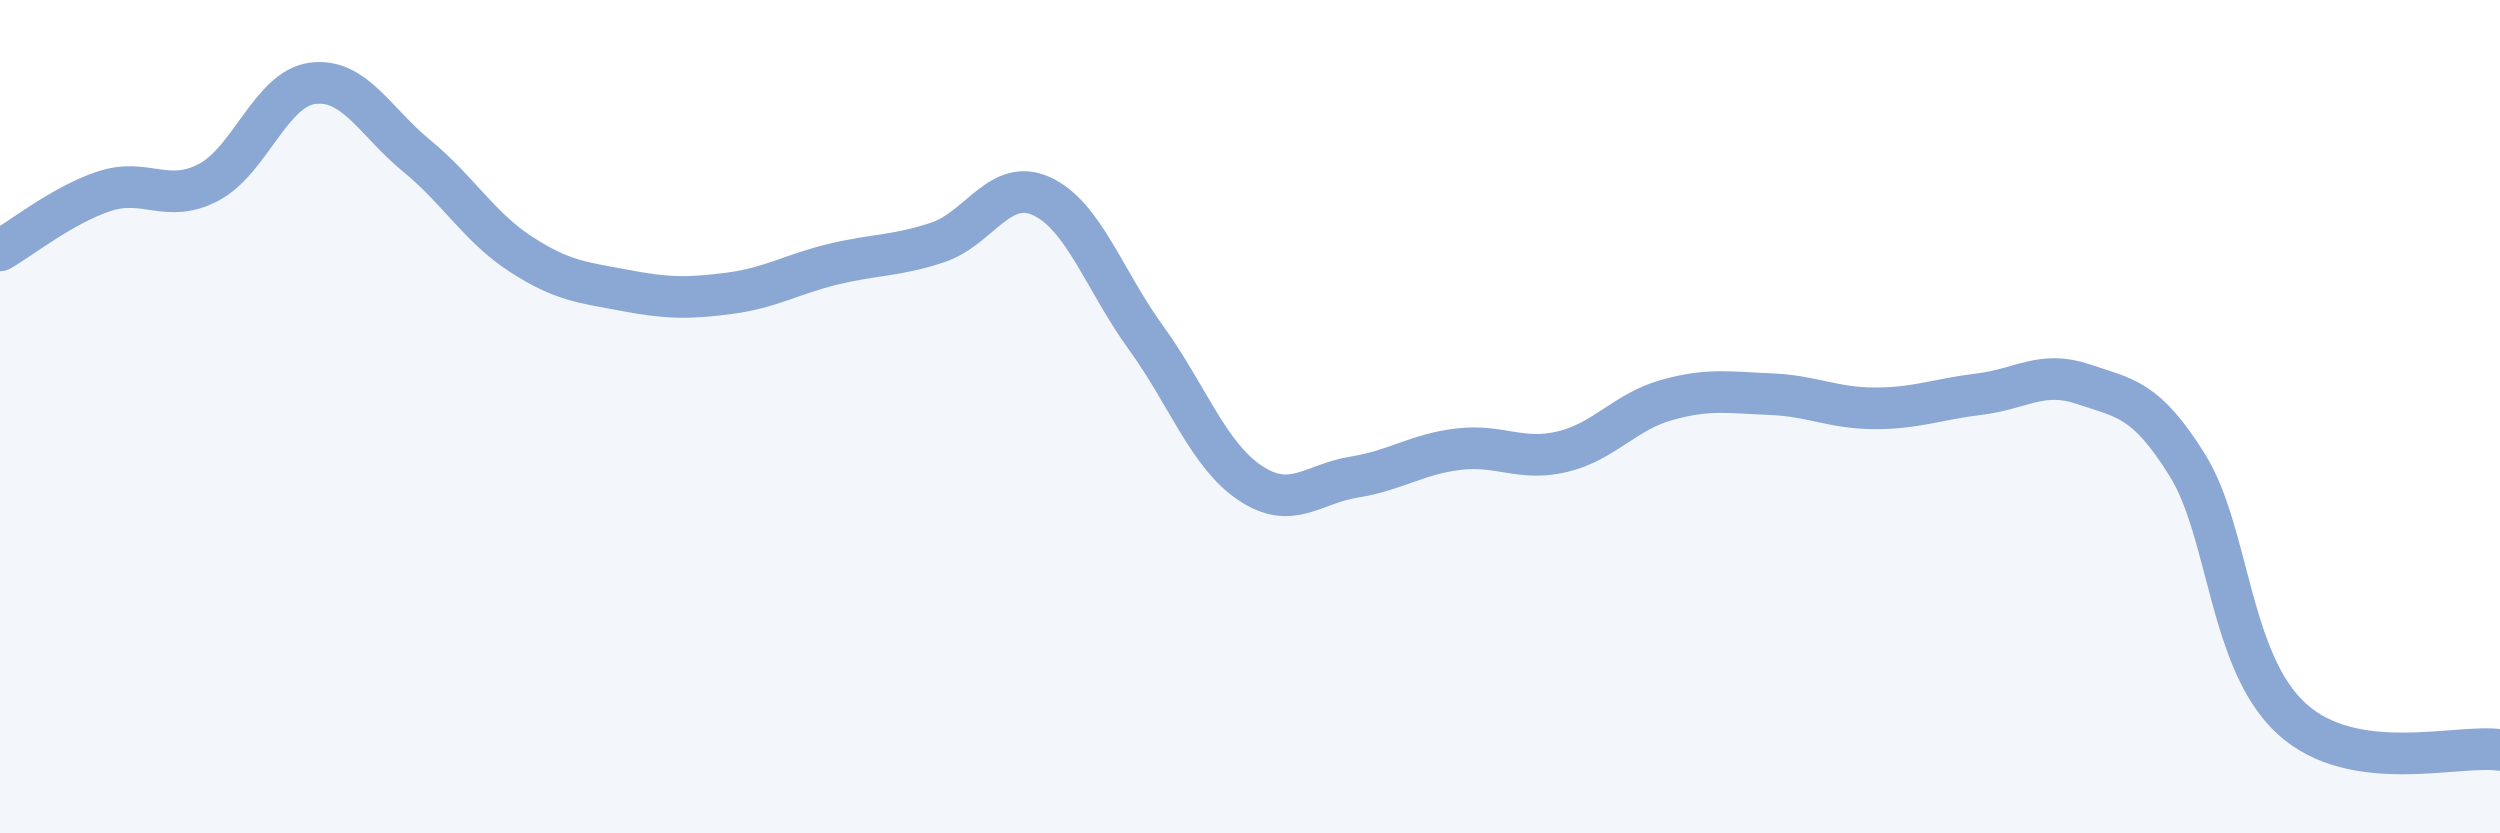
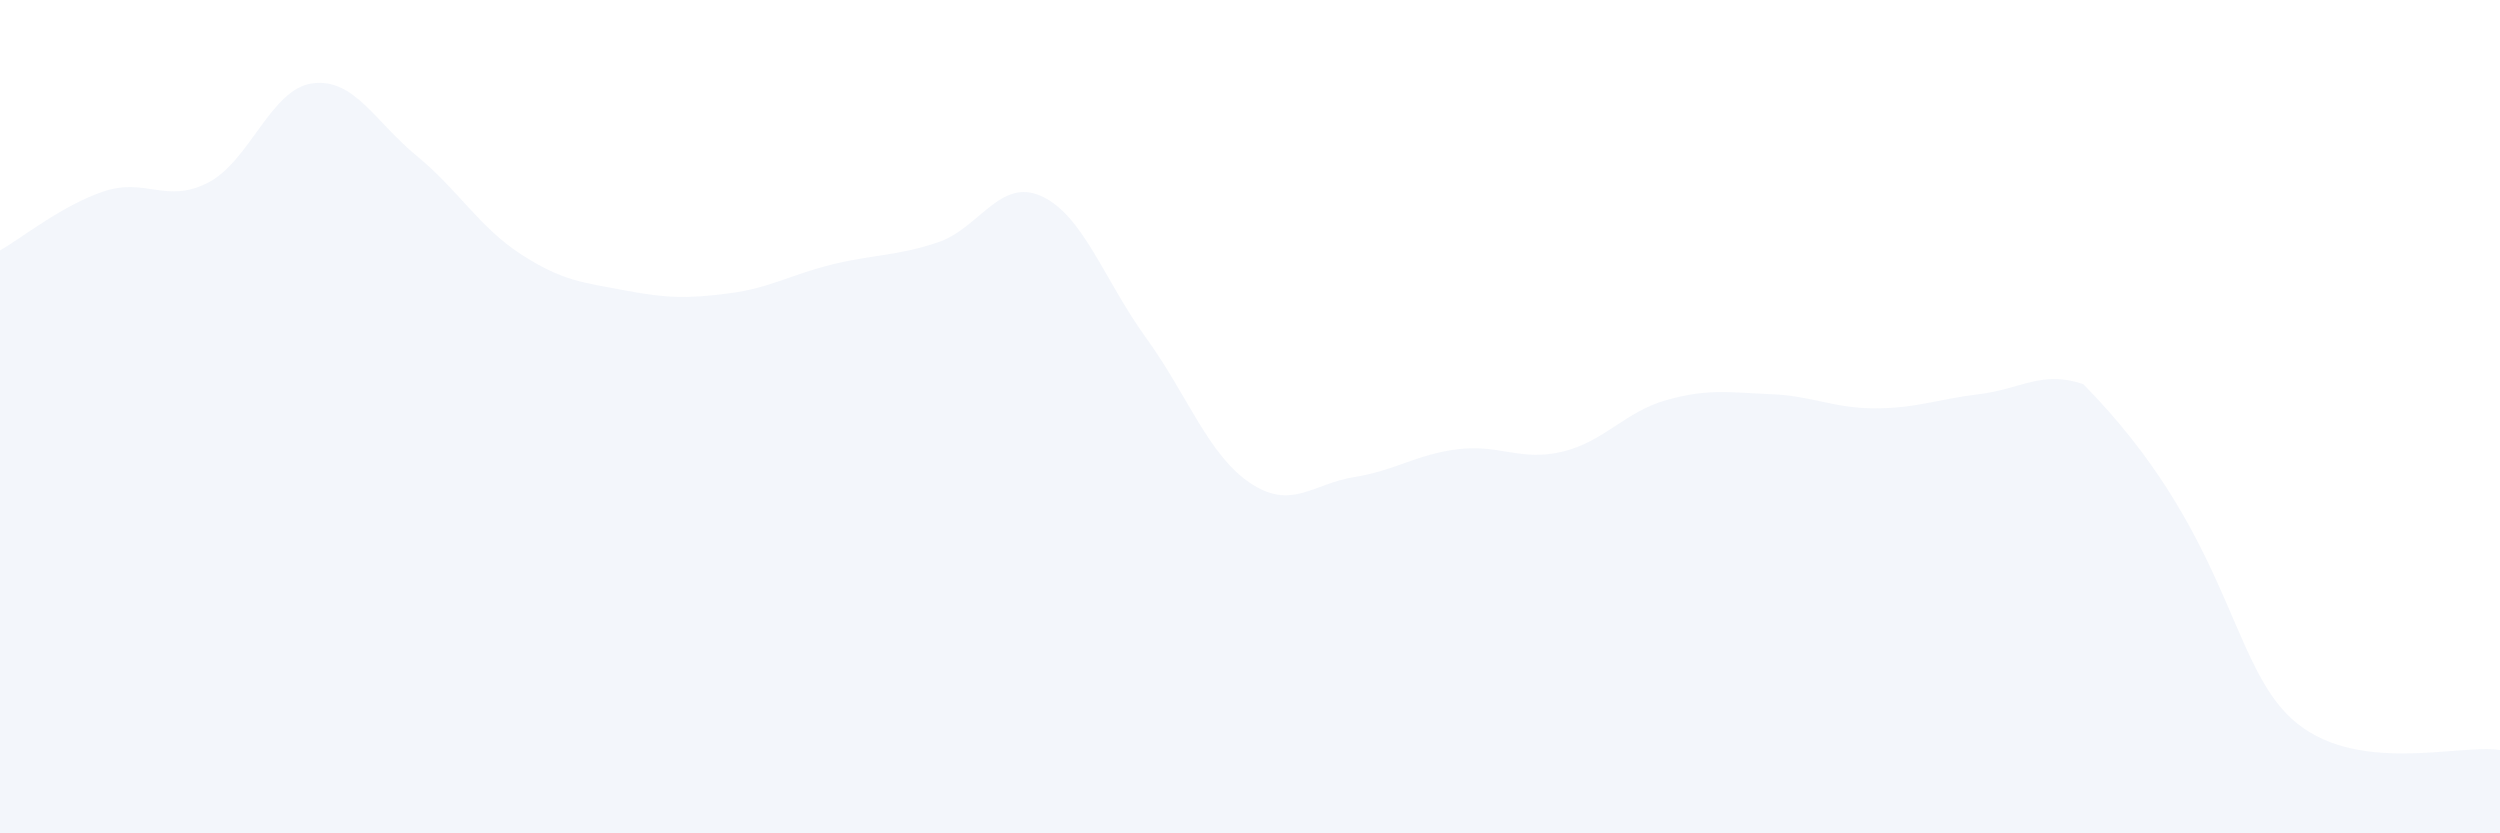
<svg xmlns="http://www.w3.org/2000/svg" width="60" height="20" viewBox="0 0 60 20">
-   <path d="M 0,6.01 C 0.5,5.73 1.5,4.92 2.5,4.59 C 3.5,4.26 4,4.9 5,4.38 C 6,3.86 6.5,2.13 7.5,2 C 8.5,1.87 9,2.92 10,3.74 C 11,4.56 11.5,5.45 12.5,6.1 C 13.5,6.75 14,6.78 15,6.97 C 16,7.16 16.5,7.17 17.5,7.04 C 18.5,6.91 19,6.58 20,6.34 C 21,6.1 21.5,6.15 22.5,5.82 C 23.5,5.49 24,4.25 25,4.71 C 26,5.17 26.5,6.72 27.5,8.1 C 28.5,9.48 29,10.92 30,11.59 C 31,12.26 31.5,11.61 32.5,11.45 C 33.5,11.29 34,10.9 35,10.78 C 36,10.66 36.5,11.08 37.5,10.84 C 38.5,10.6 39,9.88 40,9.6 C 41,9.32 41.5,9.42 42.5,9.46 C 43.5,9.5 44,9.8 45,9.8 C 46,9.8 46.5,9.58 47.5,9.46 C 48.5,9.34 49,8.88 50,9.22 C 51,9.56 51.5,9.56 52.5,11.17 C 53.5,12.78 53.5,15.88 55,17.25 C 56.5,18.62 59,17.85 60,18L60 20L0 20Z" fill="#8ba7d3" opacity="0.1" stroke-linecap="round" stroke-linejoin="round" />
-   <path d="M 0,6.01 C 0.5,5.73 1.5,4.92 2.5,4.59 C 3.5,4.26 4,4.9 5,4.38 C 6,3.86 6.5,2.13 7.5,2 C 8.5,1.87 9,2.92 10,3.74 C 11,4.56 11.5,5.45 12.5,6.1 C 13.5,6.75 14,6.78 15,6.97 C 16,7.16 16.5,7.17 17.5,7.04 C 18.5,6.91 19,6.58 20,6.34 C 21,6.1 21.5,6.15 22.5,5.82 C 23.5,5.49 24,4.25 25,4.71 C 26,5.17 26.5,6.72 27.5,8.1 C 28.5,9.48 29,10.92 30,11.59 C 31,12.26 31.5,11.61 32.5,11.45 C 33.5,11.29 34,10.9 35,10.78 C 36,10.66 36.5,11.08 37.5,10.84 C 38.5,10.6 39,9.88 40,9.6 C 41,9.32 41.5,9.42 42.5,9.46 C 43.5,9.5 44,9.8 45,9.8 C 46,9.8 46.5,9.58 47.5,9.46 C 48.5,9.34 49,8.88 50,9.22 C 51,9.56 51.5,9.56 52.5,11.17 C 53.5,12.78 53.5,15.88 55,17.25 C 56.5,18.62 59,17.85 60,18" stroke="#8ba7d3" stroke-width="1" fill="none" stroke-linecap="round" stroke-linejoin="round" />
+   <path d="M 0,6.01 C 0.5,5.73 1.5,4.92 2.5,4.59 C 3.5,4.26 4,4.9 5,4.38 C 6,3.86 6.5,2.13 7.5,2 C 8.5,1.87 9,2.92 10,3.74 C 11,4.56 11.5,5.45 12.5,6.1 C 13.5,6.75 14,6.78 15,6.97 C 16,7.16 16.5,7.17 17.5,7.04 C 18.5,6.91 19,6.58 20,6.34 C 21,6.1 21.5,6.15 22.5,5.82 C 23.5,5.49 24,4.25 25,4.71 C 26,5.17 26.5,6.72 27.5,8.1 C 28.5,9.48 29,10.92 30,11.59 C 31,12.26 31.5,11.61 32.5,11.45 C 33.5,11.29 34,10.9 35,10.78 C 36,10.66 36.5,11.08 37.5,10.84 C 38.5,10.6 39,9.88 40,9.6 C 41,9.32 41.5,9.42 42.5,9.46 C 43.5,9.5 44,9.8 45,9.8 C 46,9.8 46.5,9.58 47.5,9.46 C 48.5,9.34 49,8.88 50,9.22 C 53.5,12.78 53.5,15.88 55,17.25 C 56.5,18.62 59,17.85 60,18L60 20L0 20Z" fill="#8ba7d3" opacity="0.1" stroke-linecap="round" stroke-linejoin="round" />
</svg>